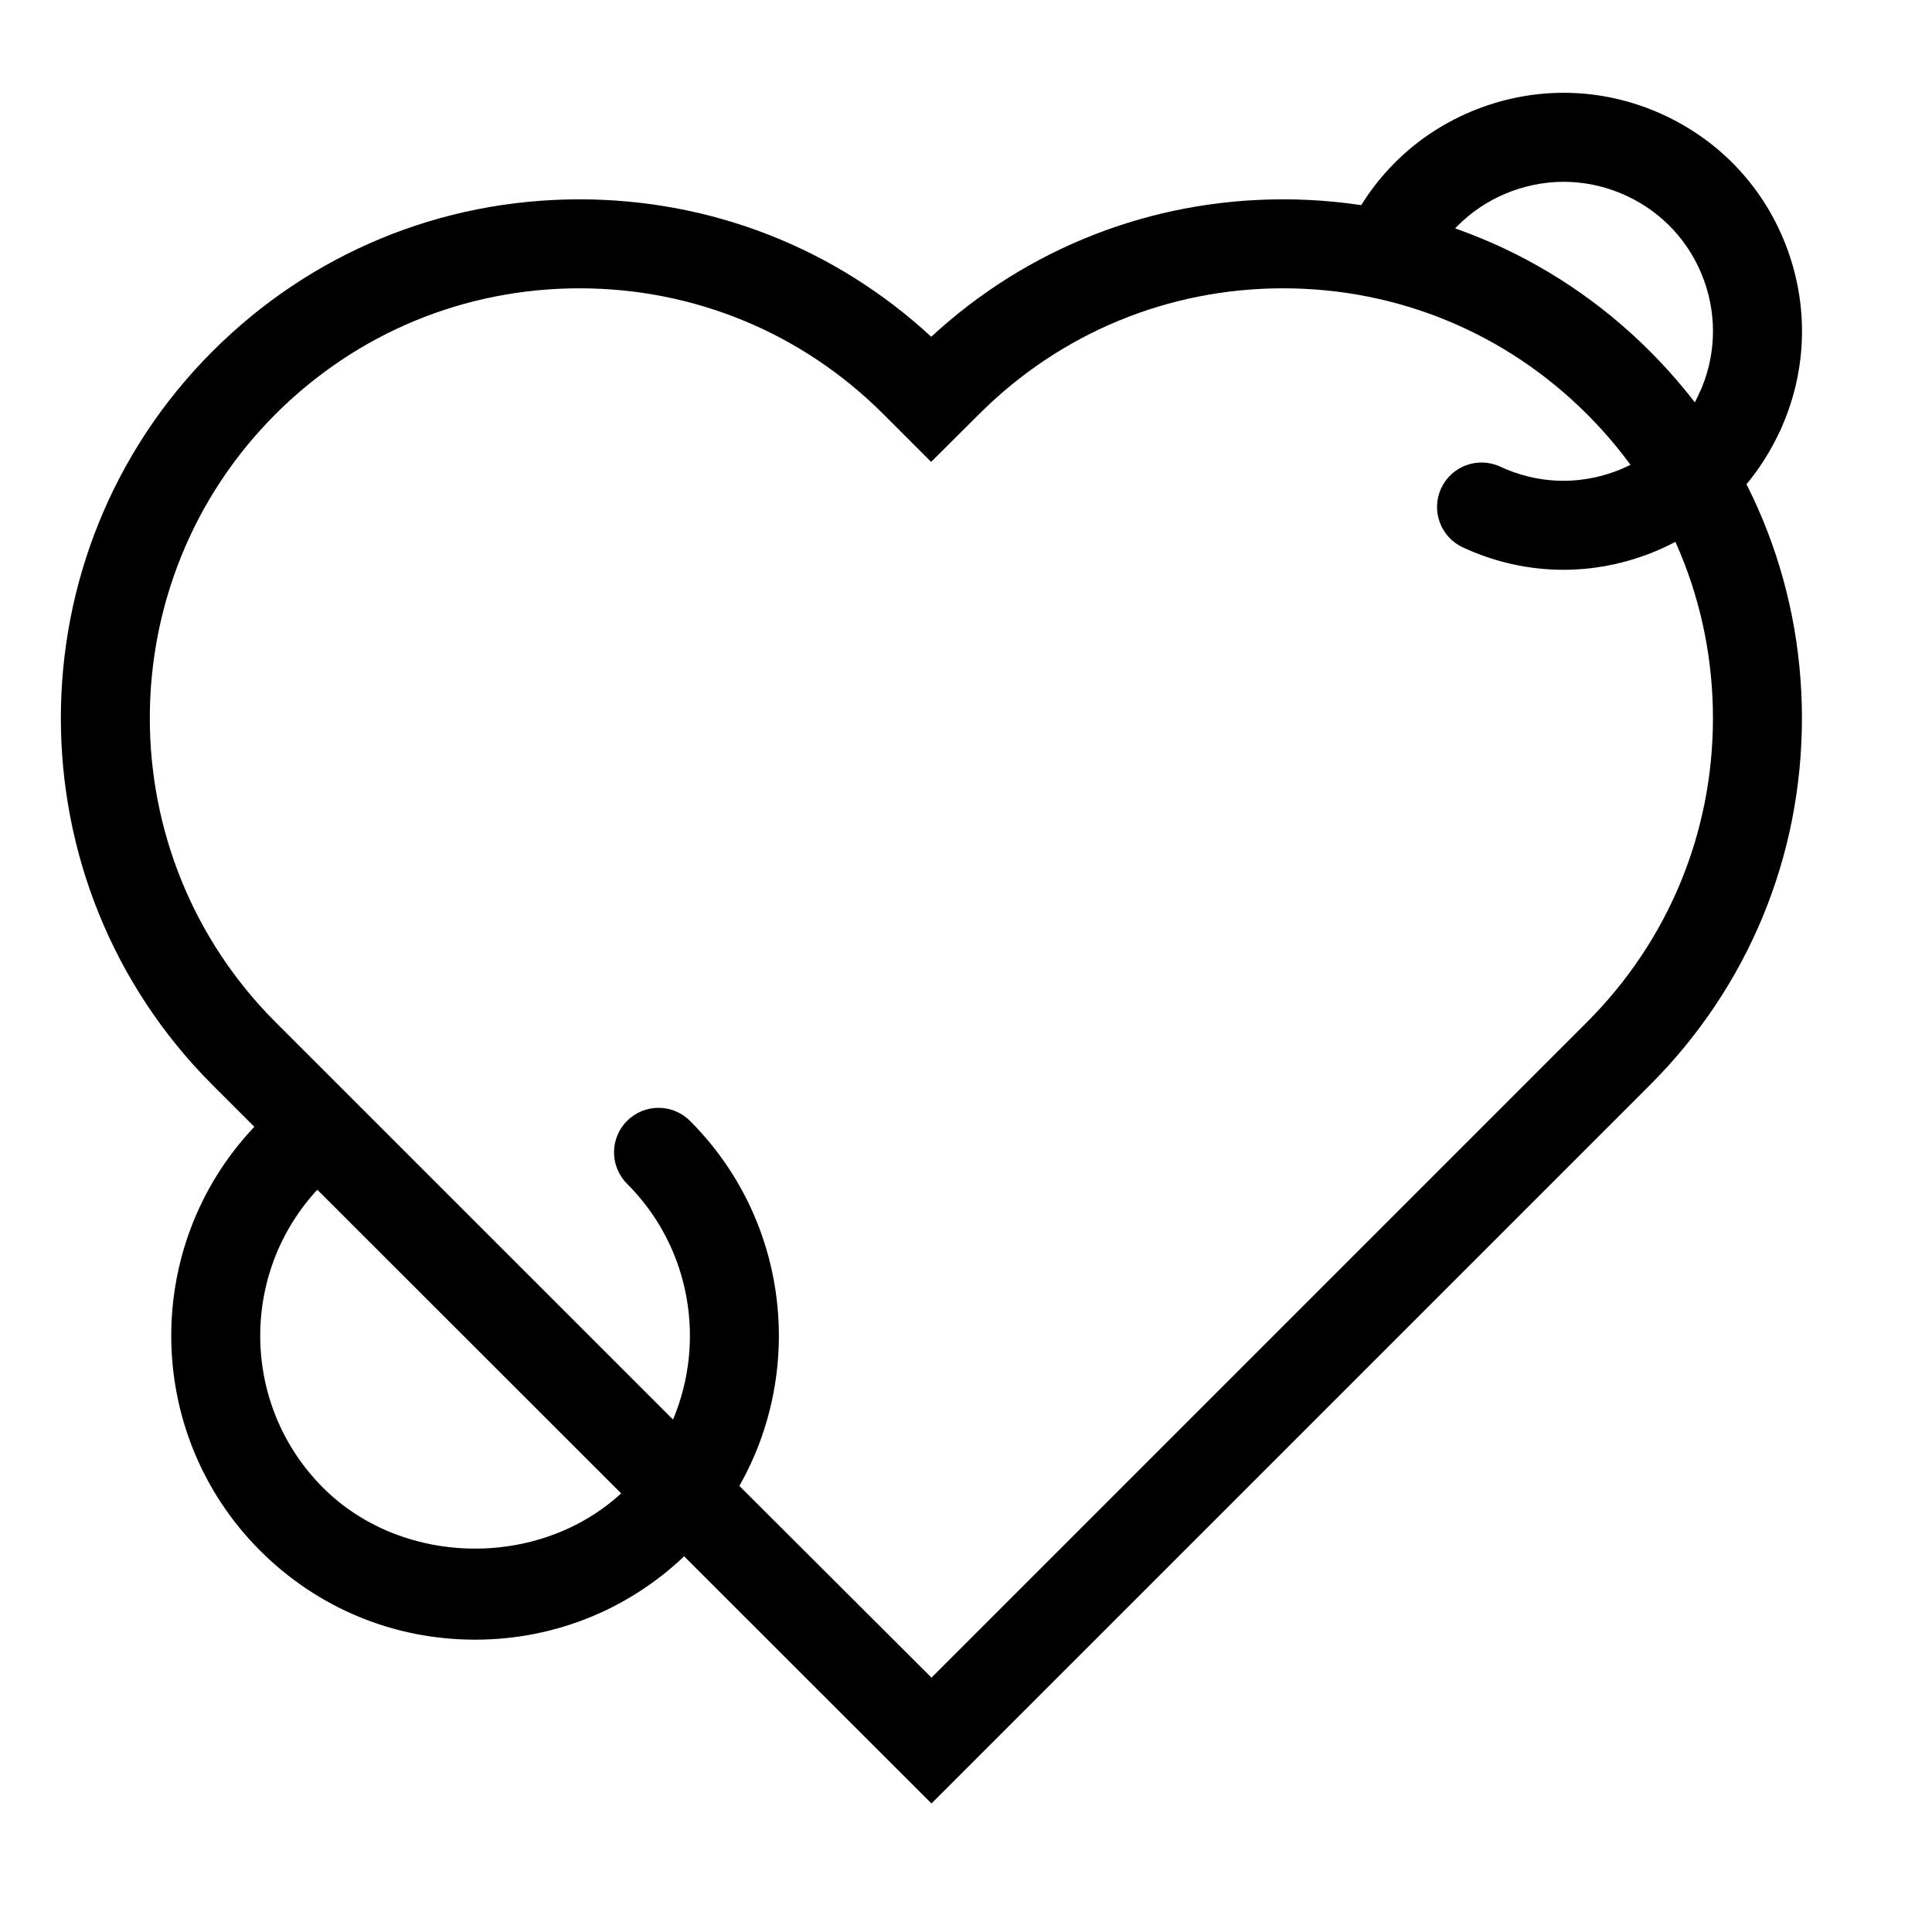
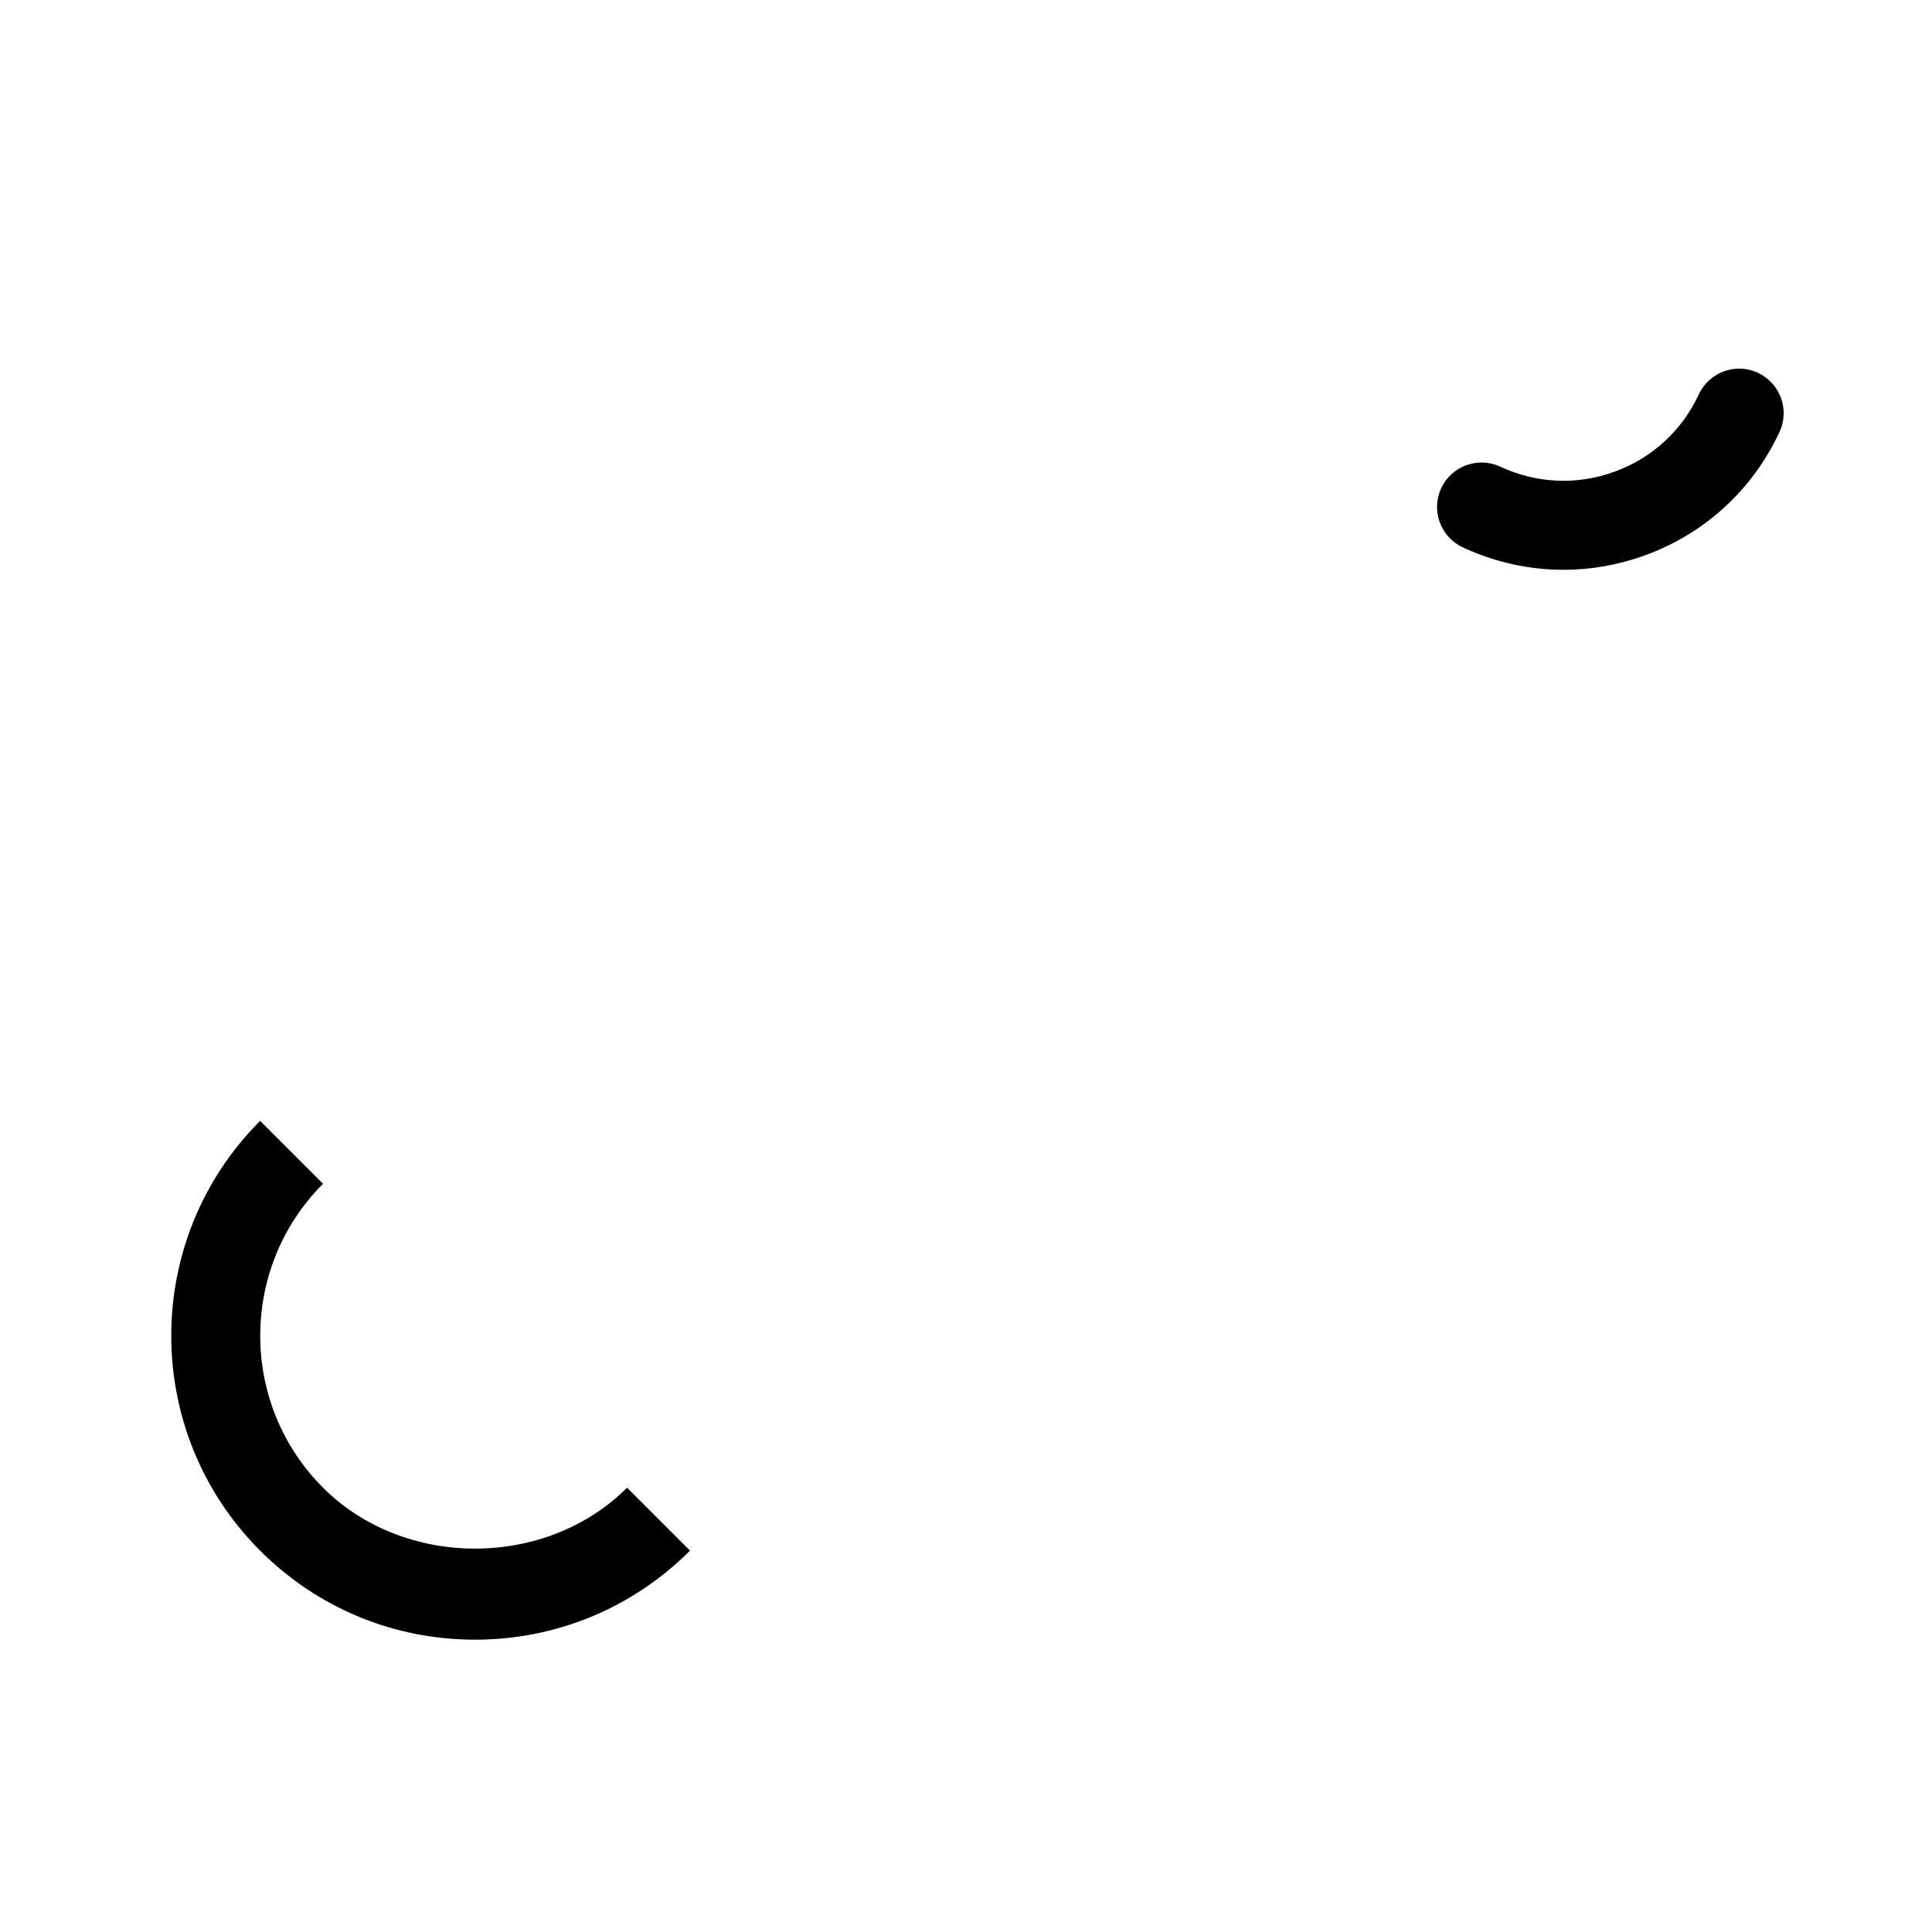
<svg xmlns="http://www.w3.org/2000/svg" fill="#000000" width="800px" height="800px" version="1.1" viewBox="144 144 512 512">
  <g>
-     <path d="m615.59 258.48-21.375-9.977c4.481-9.594 4.953-20.34 1.34-30.277-3.617-9.926-10.887-17.852-20.453-22.309-9.594-4.481-20.34-4.934-30.277-1.324-9.941 3.613-17.887 10.883-22.355 20.477l-21.375-9.969c7.141-15.297 19.801-26.902 35.668-32.672 15.824-5.758 33.008-5.023 48.305 2.121 15.281 7.117 26.879 19.758 32.648 35.609 5.762 15.863 5.012 33.023-2.125 48.32z" />
    <path d="m269.88 578.53c-21.523 0-41.75-8.383-56.949-23.598-31.398-31.391-31.398-82.484 0-113.89l16.676 16.676c-22.191 22.203-22.191 58.336 0 80.539 21.523 21.52 59.047 21.52 80.574 0l16.676 16.676c-15.215 15.211-35.445 23.598-56.977 23.598z" />
-     <path d="m390.85 621.94-190.52-190.39c-53.602-53.609-53.602-140.86 0-194.46 25.973-25.973 60.496-40.266 97.227-40.266 34.875 0 67.766 12.887 93.23 36.422 25.441-23.52 58.348-36.422 93.23-36.422 36.727 0 71.258 14.293 97.227 40.266 25.98 25.973 40.285 60.496 40.285 97.234 0 36.727-14.305 71.258-40.285 97.227zm-51.469-84.715 51.469 51.363 173.72-173.72c21.523-21.523 33.379-50.125 33.379-80.551 0-30.441-11.848-59.035-33.379-80.559-21.512-21.512-50.125-33.363-80.551-33.352-30.426 0-59.035 11.84-80.551 33.352l-12.711 12.645-12.645-12.645c-21.512-21.512-50.117-33.363-80.551-33.352-30.43 0-59.035 11.84-80.551 33.352-44.41 44.422-44.41 116.69 0 161.11z" />
    <path d="m558.32 295c-9.098 0-18.172-1.996-26.684-5.953-5.894-2.75-8.453-9.766-5.699-15.672 2.742-5.875 9.734-8.453 15.672-5.699 9.594 4.481 20.375 4.961 30.312 1.309 9.914-3.617 17.828-10.883 22.273-20.453 2.75-5.91 9.754-8.504 15.664-5.734 5.91 2.742 8.48 9.754 5.734 15.664-7.106 15.289-19.738 26.902-35.586 32.684-7.055 2.578-14.387 3.856-21.688 3.856z" />
-     <path d="m318.52 558.39c-3.019 0-6.035-1.152-8.34-3.457-4.609-4.609-4.609-12.07 0-16.676 22.203-22.203 22.203-58.336 0-80.539-4.609-4.609-4.609-12.07 0-16.676 4.609-4.609 12.07-4.609 16.676 0 31.406 31.391 31.406 82.5 0 113.89-2.305 2.297-5.32 3.457-8.336 3.457z" />
  </g>
</svg>